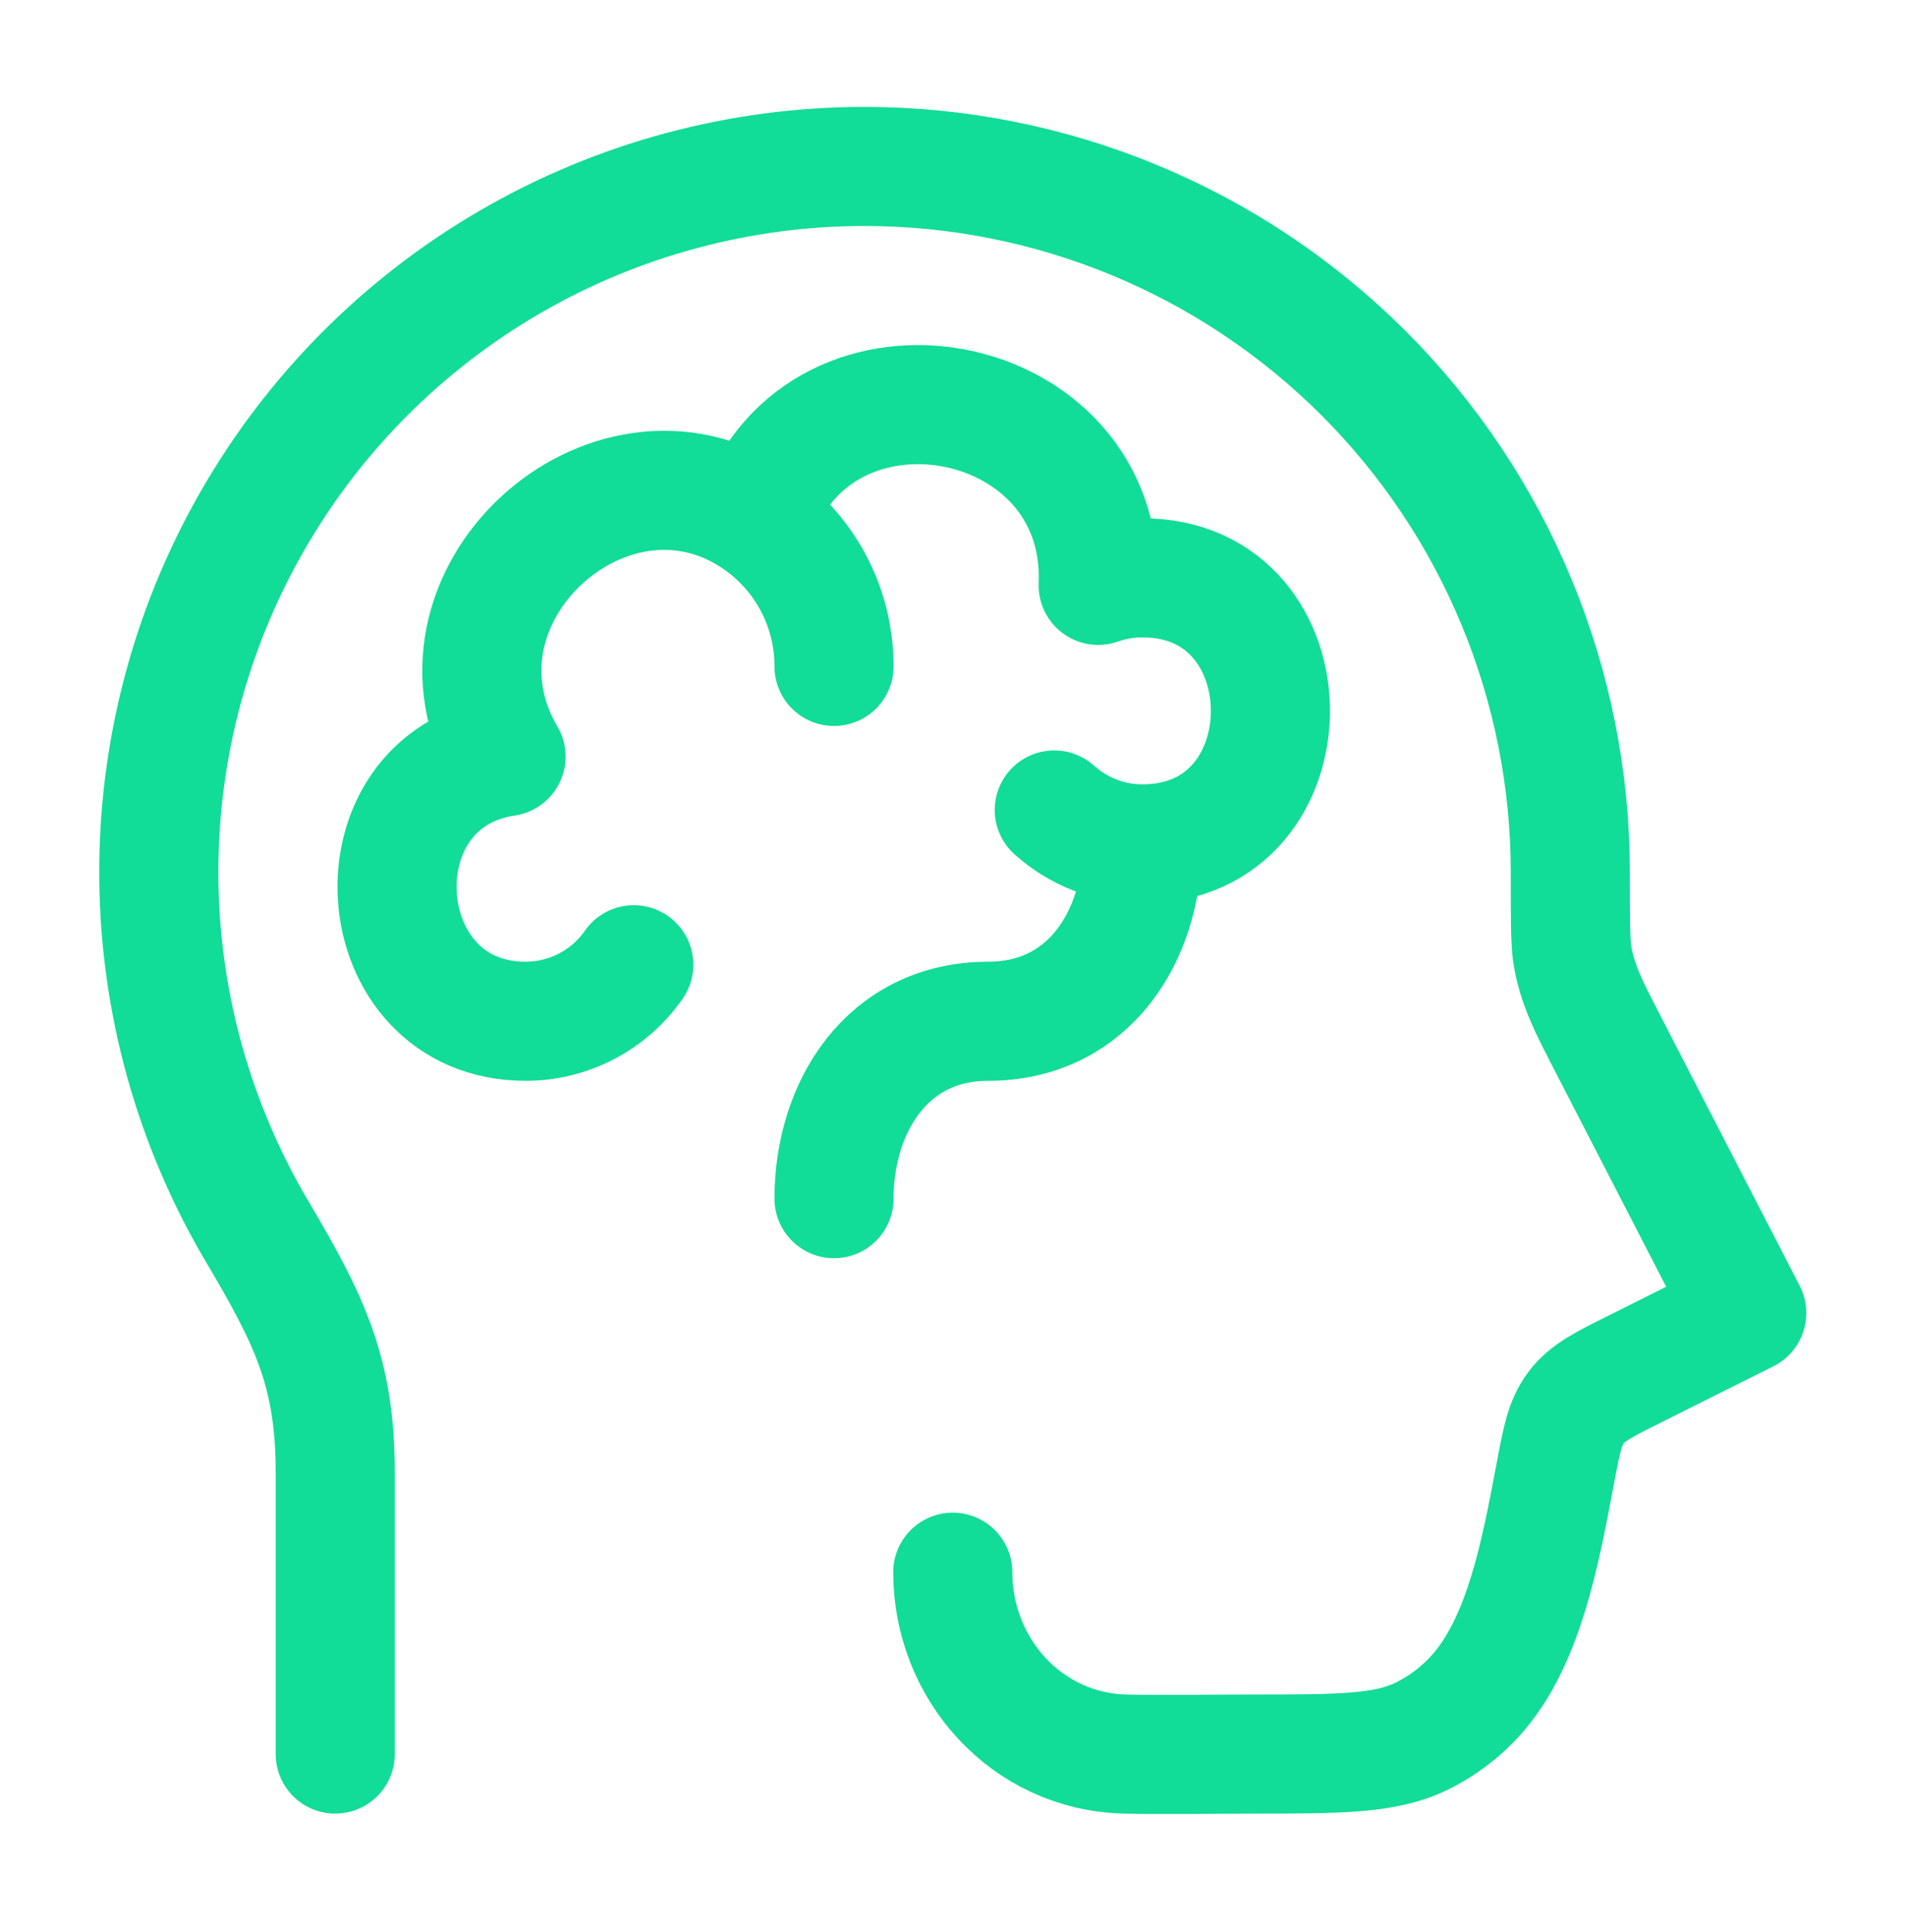
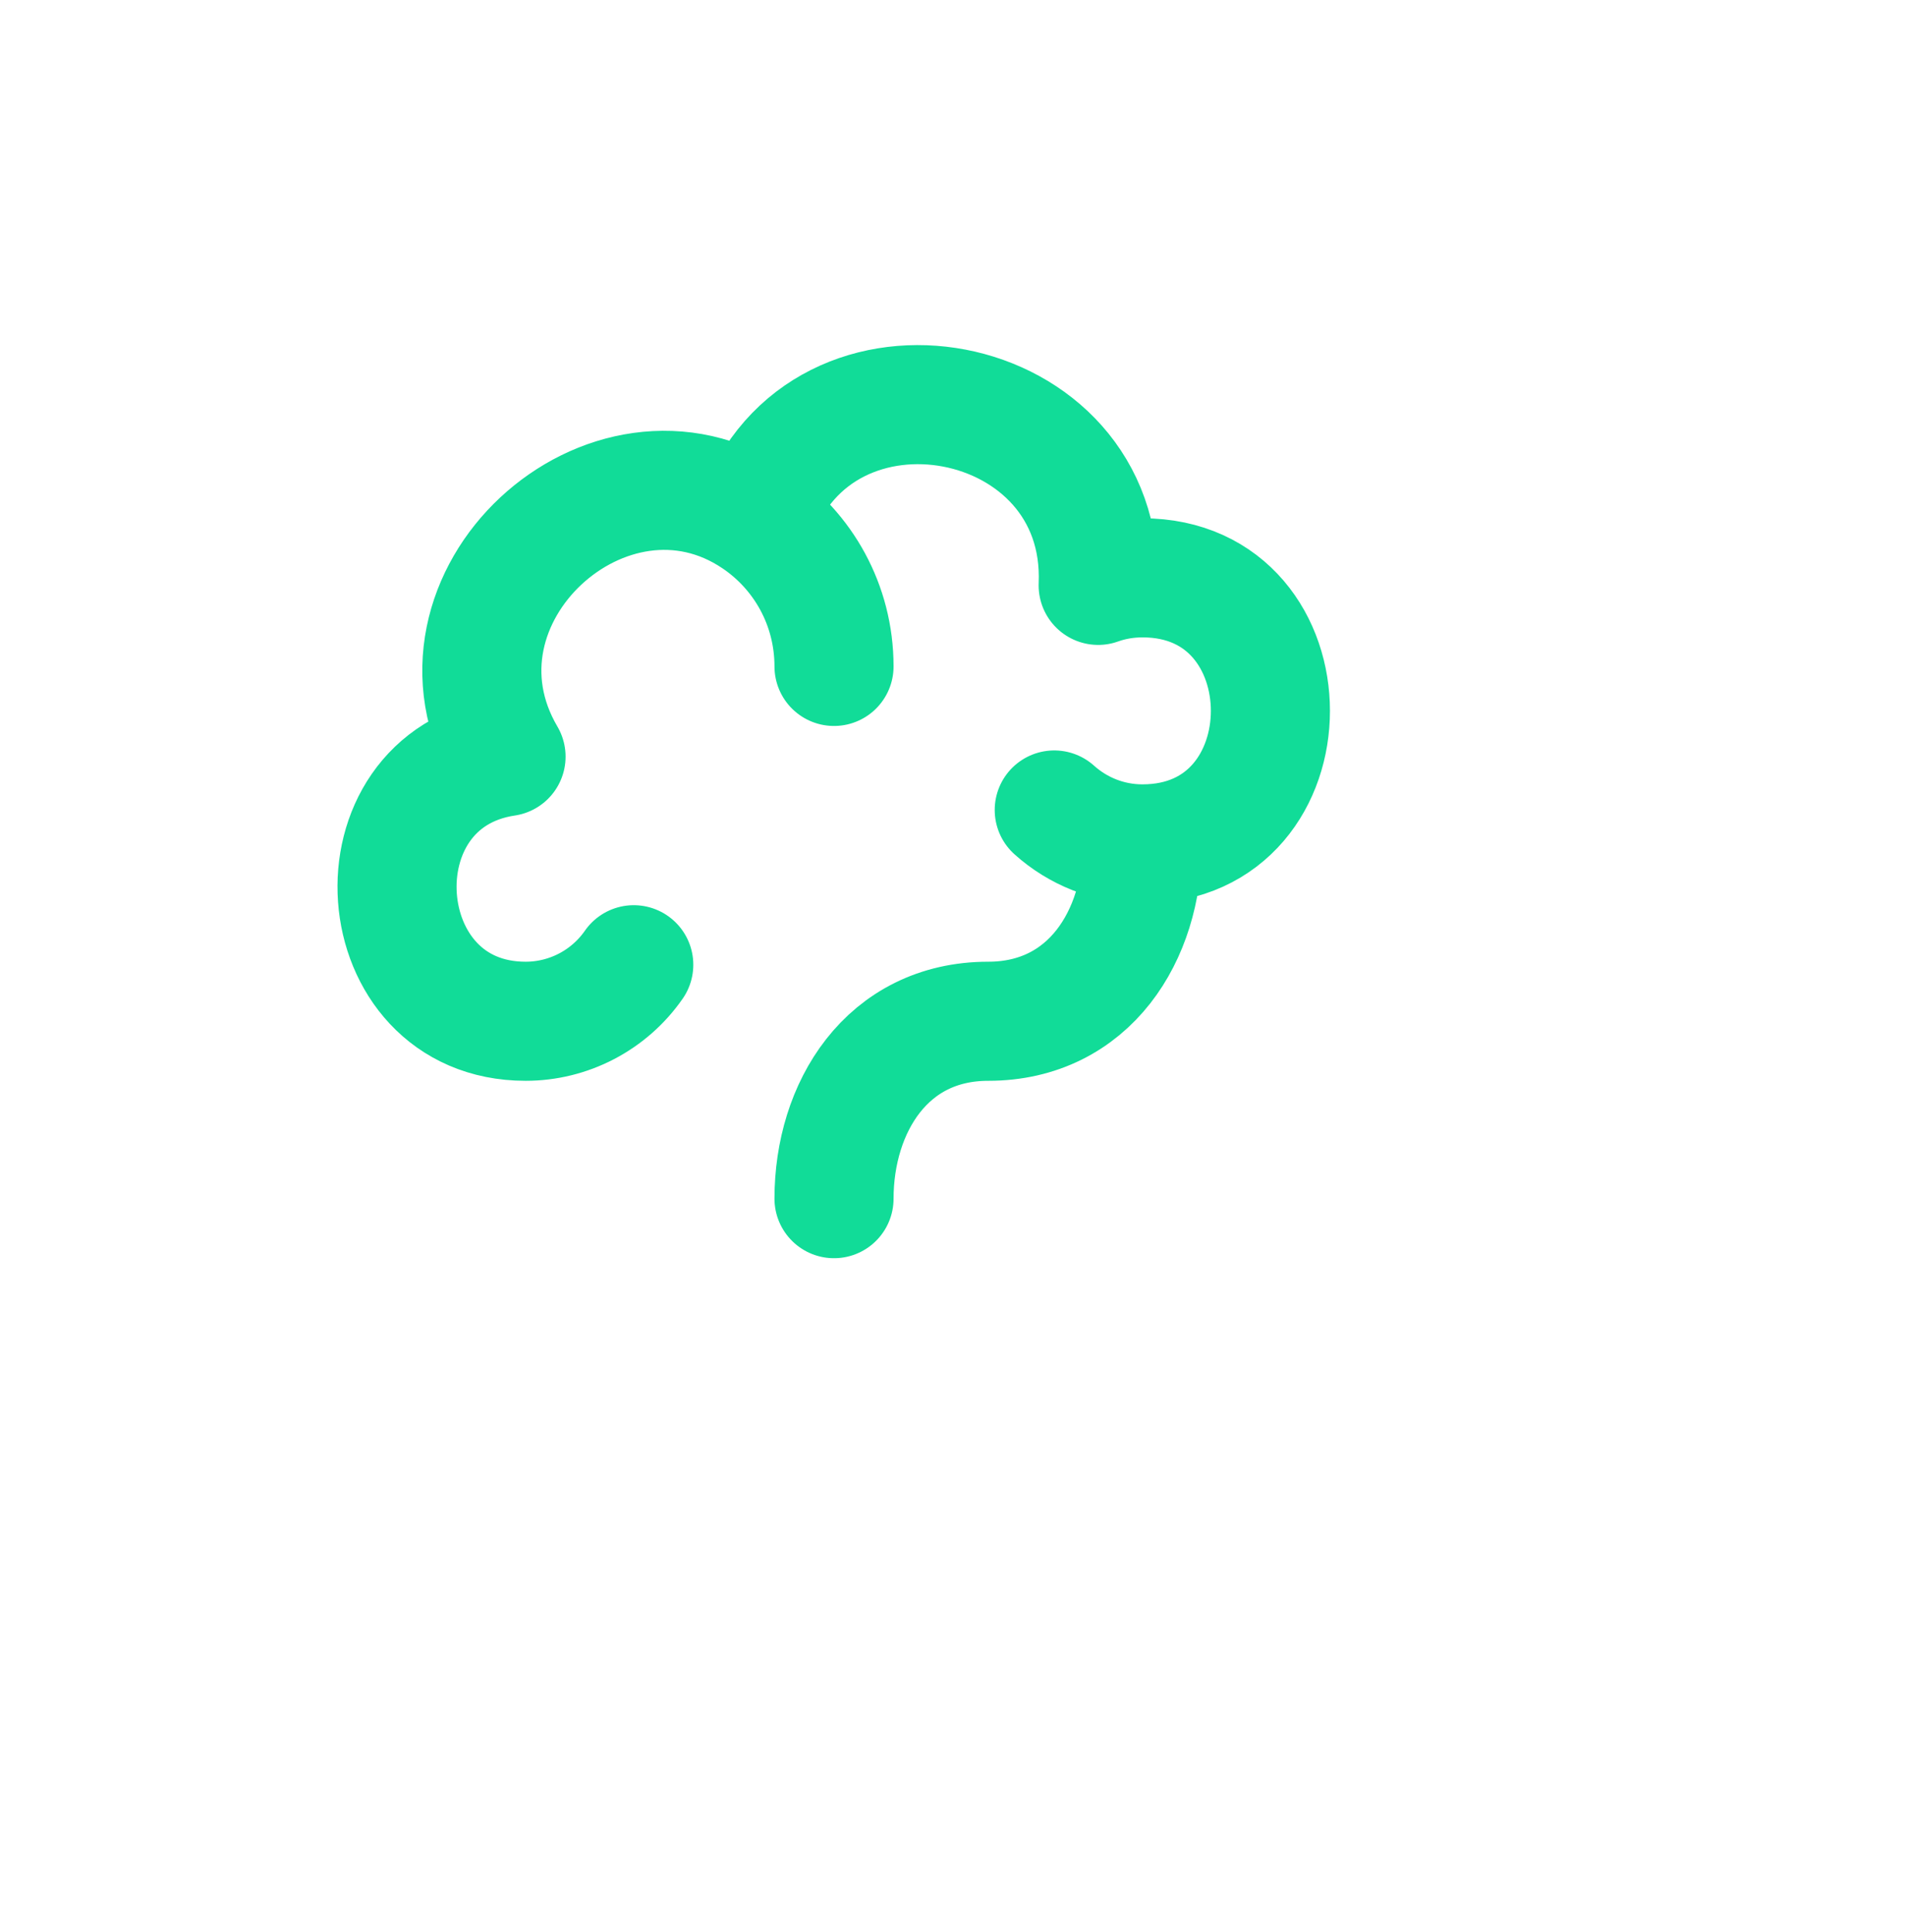
<svg xmlns="http://www.w3.org/2000/svg" width="73" height="74" viewBox="0 0 73 74" fill="none">
-   <path d="M12.839 67.178V56.382C12.839 52.517 11.826 50.507 9.838 47.147C7.413 43.042 6.118 38.369 6.082 33.602C6.047 28.835 7.273 24.143 9.637 20.003C12 15.863 15.417 12.421 19.54 10.028C23.663 7.634 28.345 6.374 33.113 6.375C40.28 6.375 47.154 9.223 52.223 14.29C57.292 19.358 60.141 26.232 60.143 33.399C60.143 35.163 60.143 36.045 60.216 36.537C60.393 37.717 60.946 38.733 61.484 39.785L66.9 50.288L62.643 52.417C61.411 53.031 60.794 53.338 60.365 53.907C59.937 54.476 59.815 55.12 59.575 56.401L59.55 56.528C58.994 59.472 58.383 62.72 56.662 64.769C56.053 65.49 55.299 66.077 54.451 66.493C53.049 67.178 51.325 67.178 47.876 67.178C46.28 67.178 44.68 67.214 43.084 67.178C39.304 67.083 36.491 63.903 36.491 60.214" stroke="#11DC98" stroke-width="4.561" stroke-linecap="round" stroke-linejoin="round" />
  <path d="M43.754 32.32C42.458 32.32 41.275 31.827 40.378 31.021M43.754 32.32C43.754 35.805 41.734 39.113 37.848 39.113C33.962 39.113 31.943 42.422 31.943 45.907M43.754 32.32C50.291 32.32 50.291 22.13 43.754 22.13C43.157 22.132 42.593 22.228 42.06 22.419C42.379 14.822 31.429 12.761 28.947 19.876M28.947 19.876C30.757 21.096 31.943 23.17 31.943 25.523M28.947 19.876C23.316 16.075 15.811 22.896 19.381 28.978C13.39 29.875 14.029 39.113 20.132 39.113C20.945 39.113 21.747 38.916 22.468 38.539C23.189 38.162 23.809 37.616 24.273 36.948" stroke="#11DC98" stroke-width="4.561" stroke-linecap="round" stroke-linejoin="round" />
</svg>